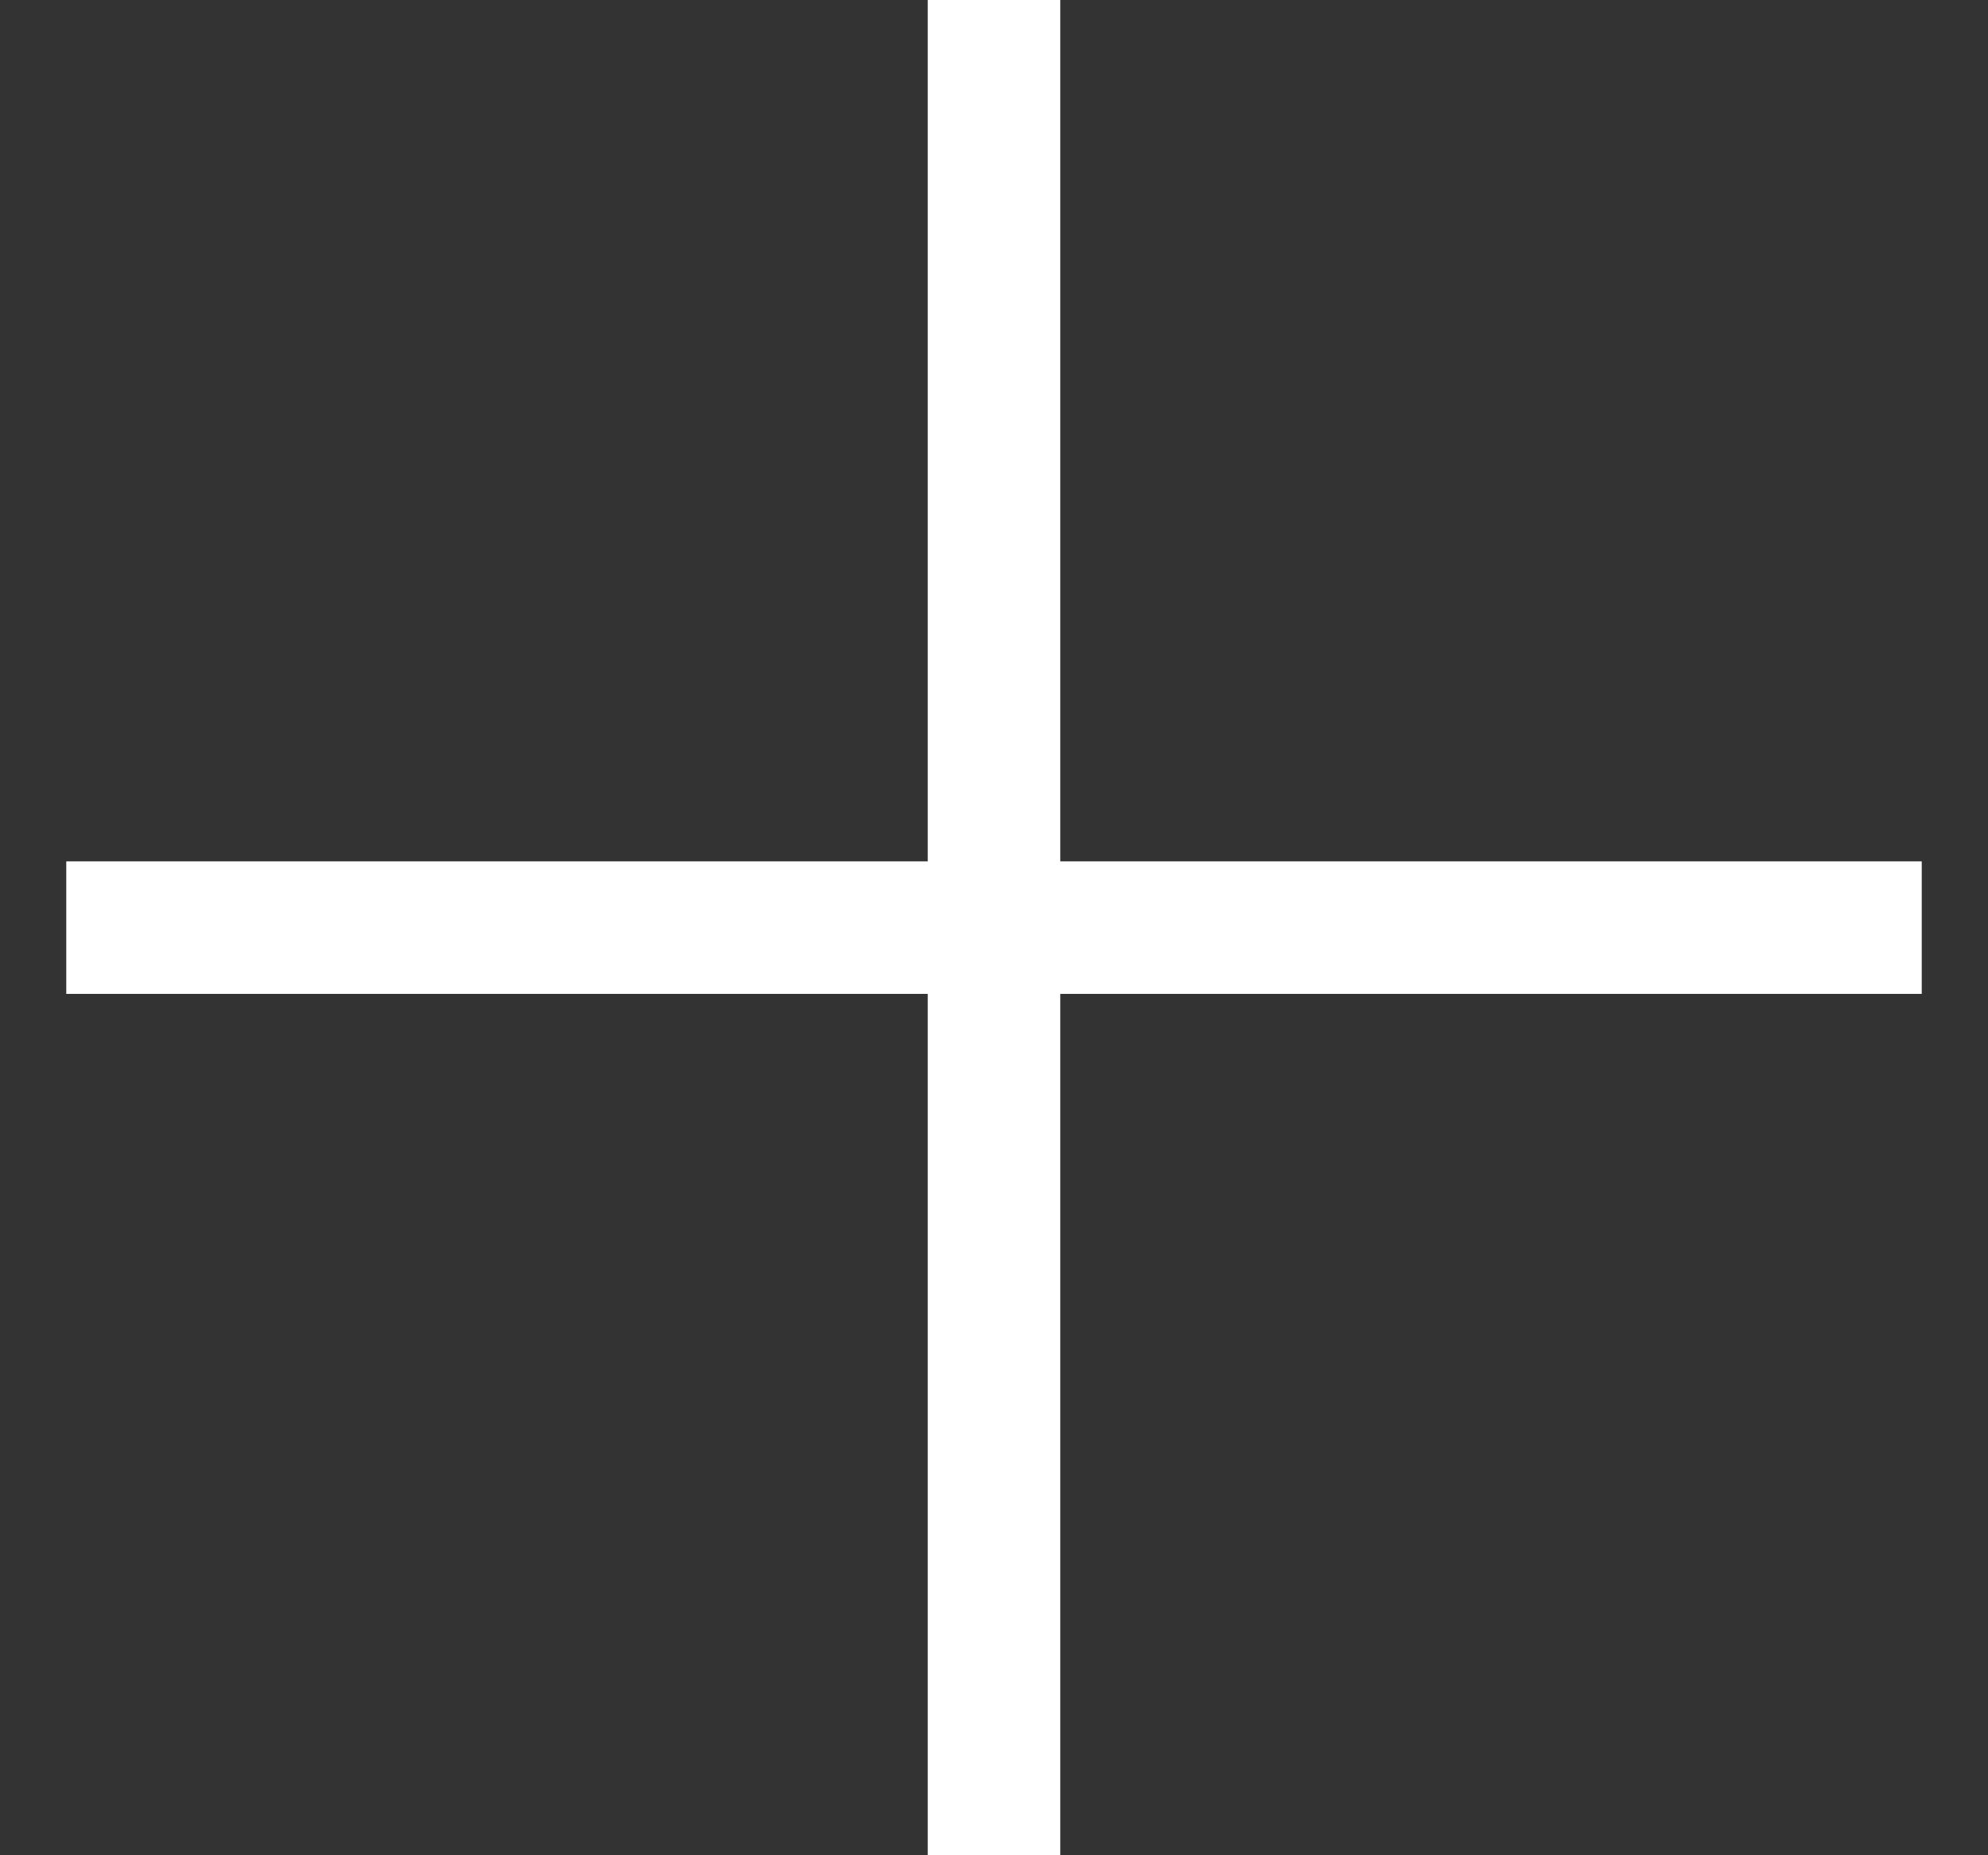
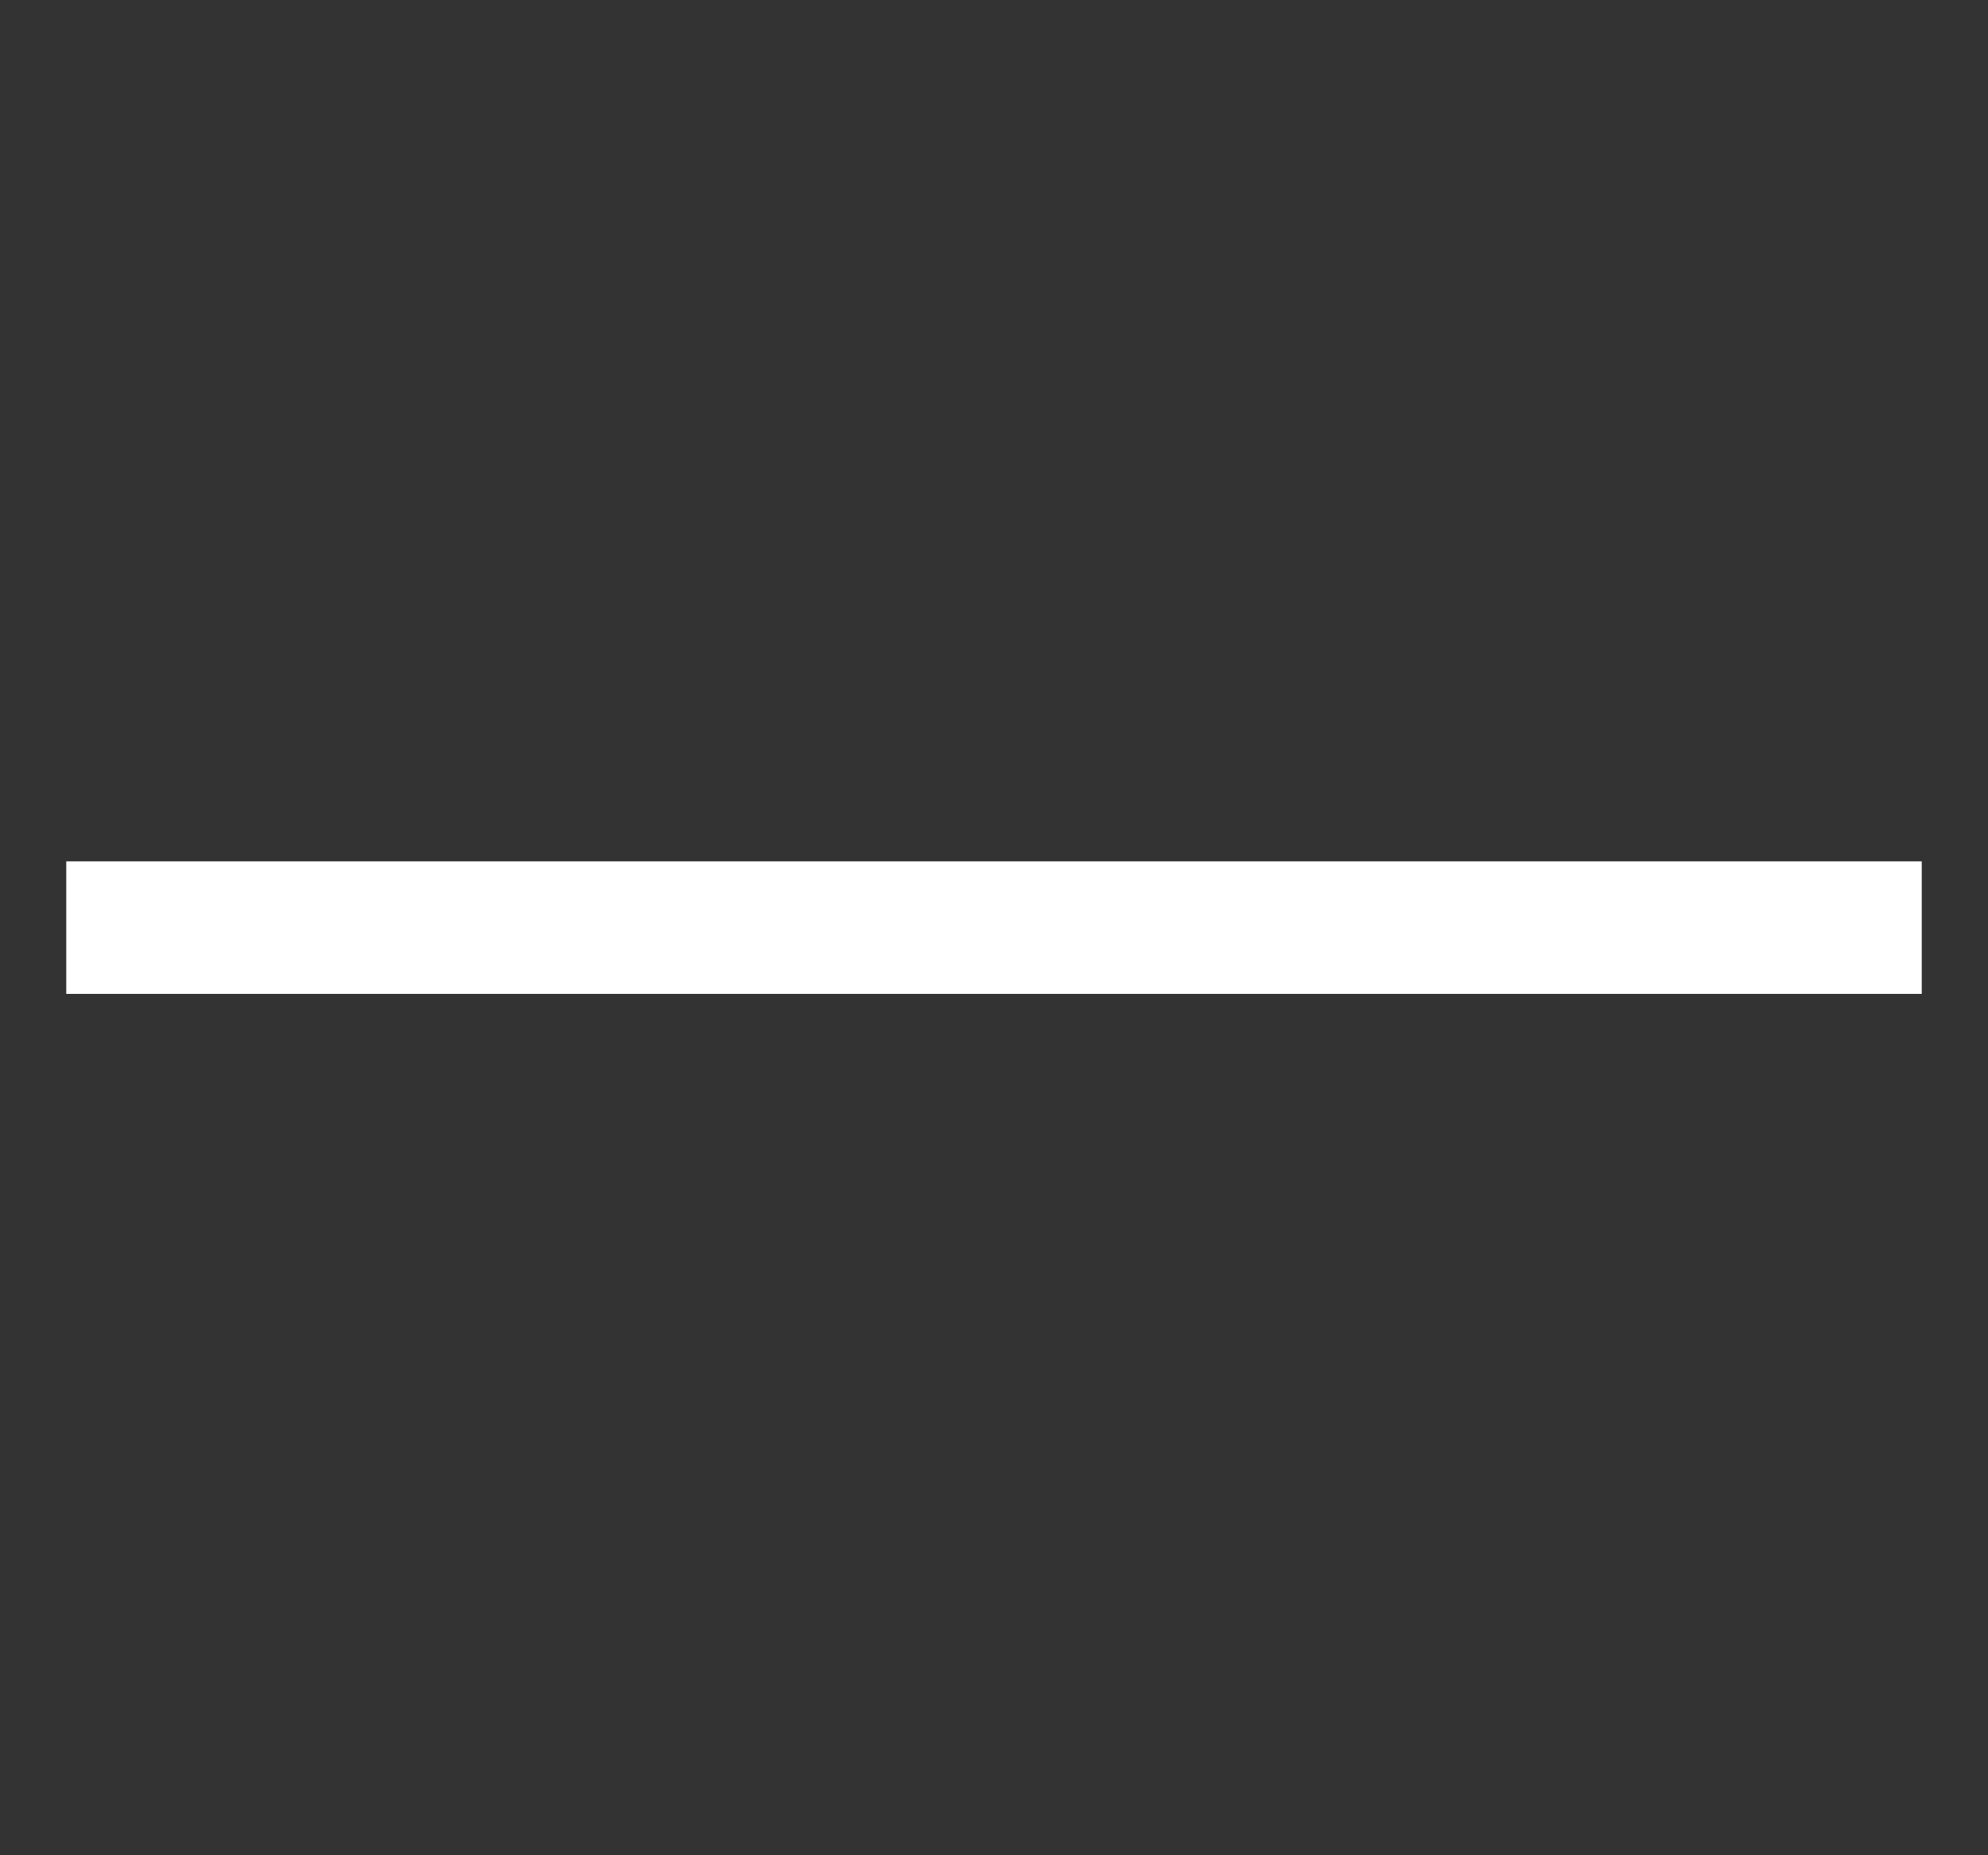
<svg xmlns="http://www.w3.org/2000/svg" width="15" height="14" viewBox="0 0 15 14" fill="none">
  <rect x="0" y="0" width="15" height="14" fill="#333333" stroke="none" />
-   <rect x="7" width="1" height="14" fill="white" />
  <rect x="14.5" y="6.5" width="1" height="14" transform="rotate(90 14.5 6.5)" fill="white" />
</svg>